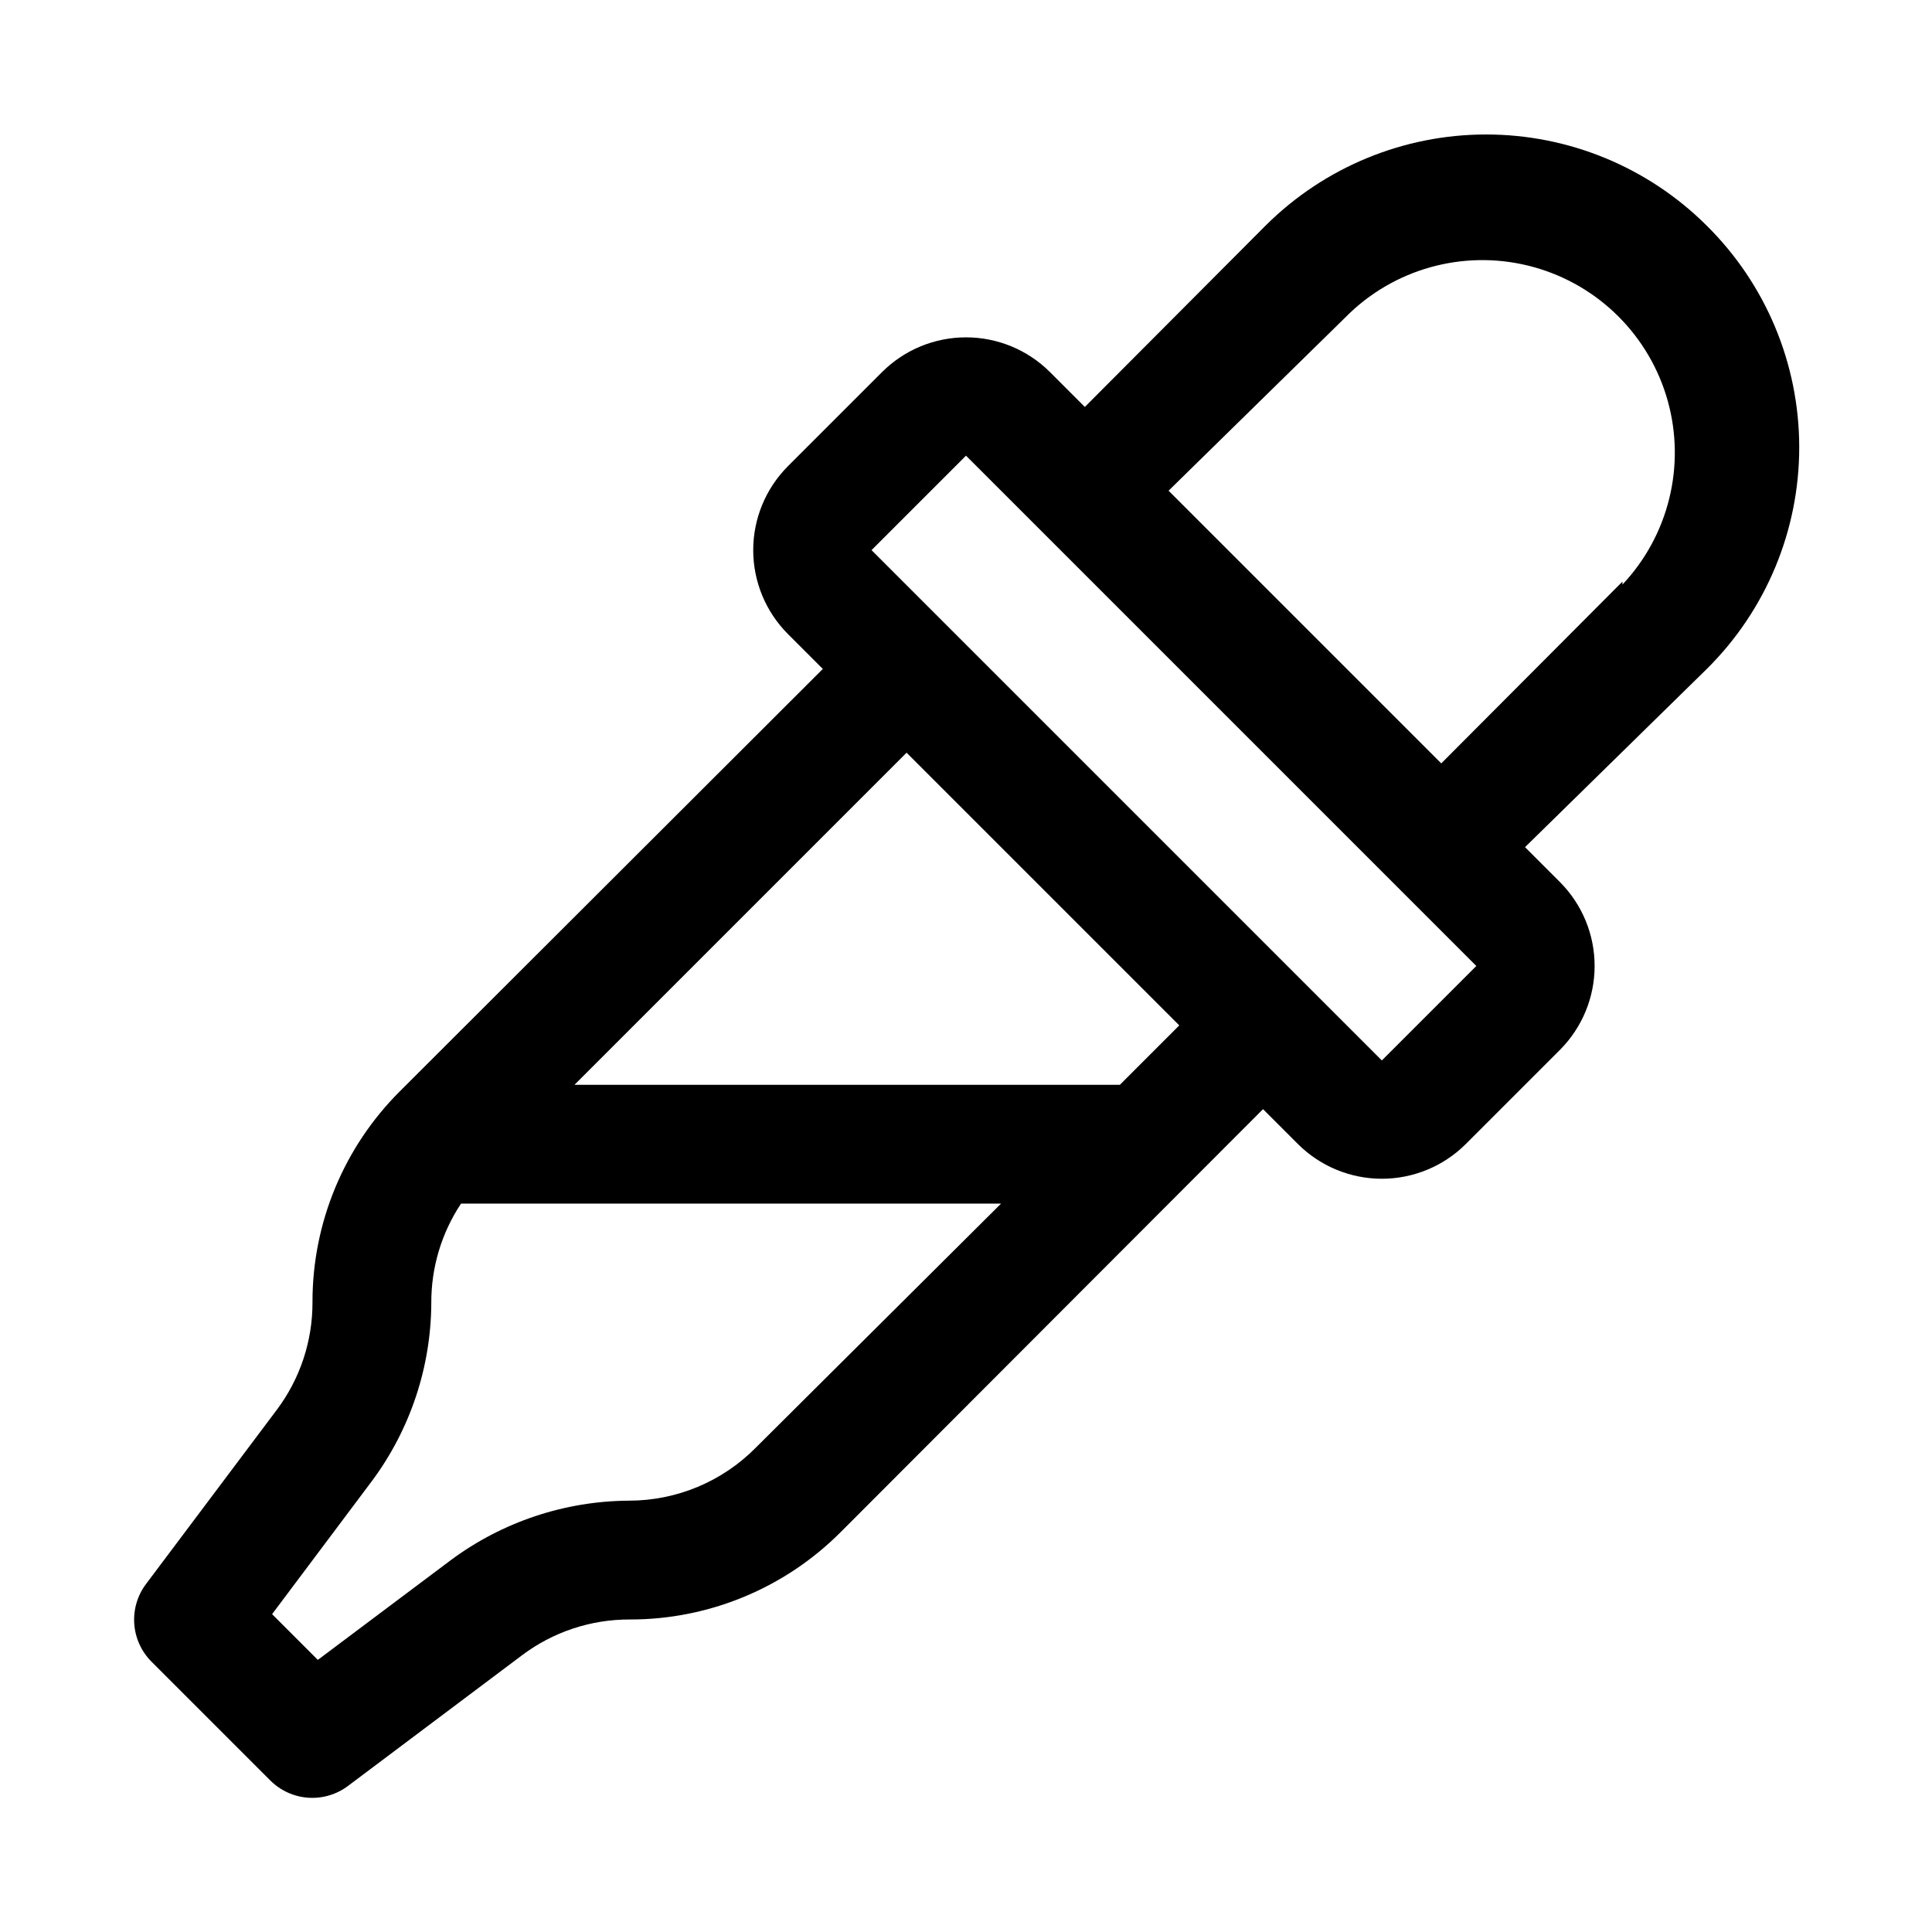
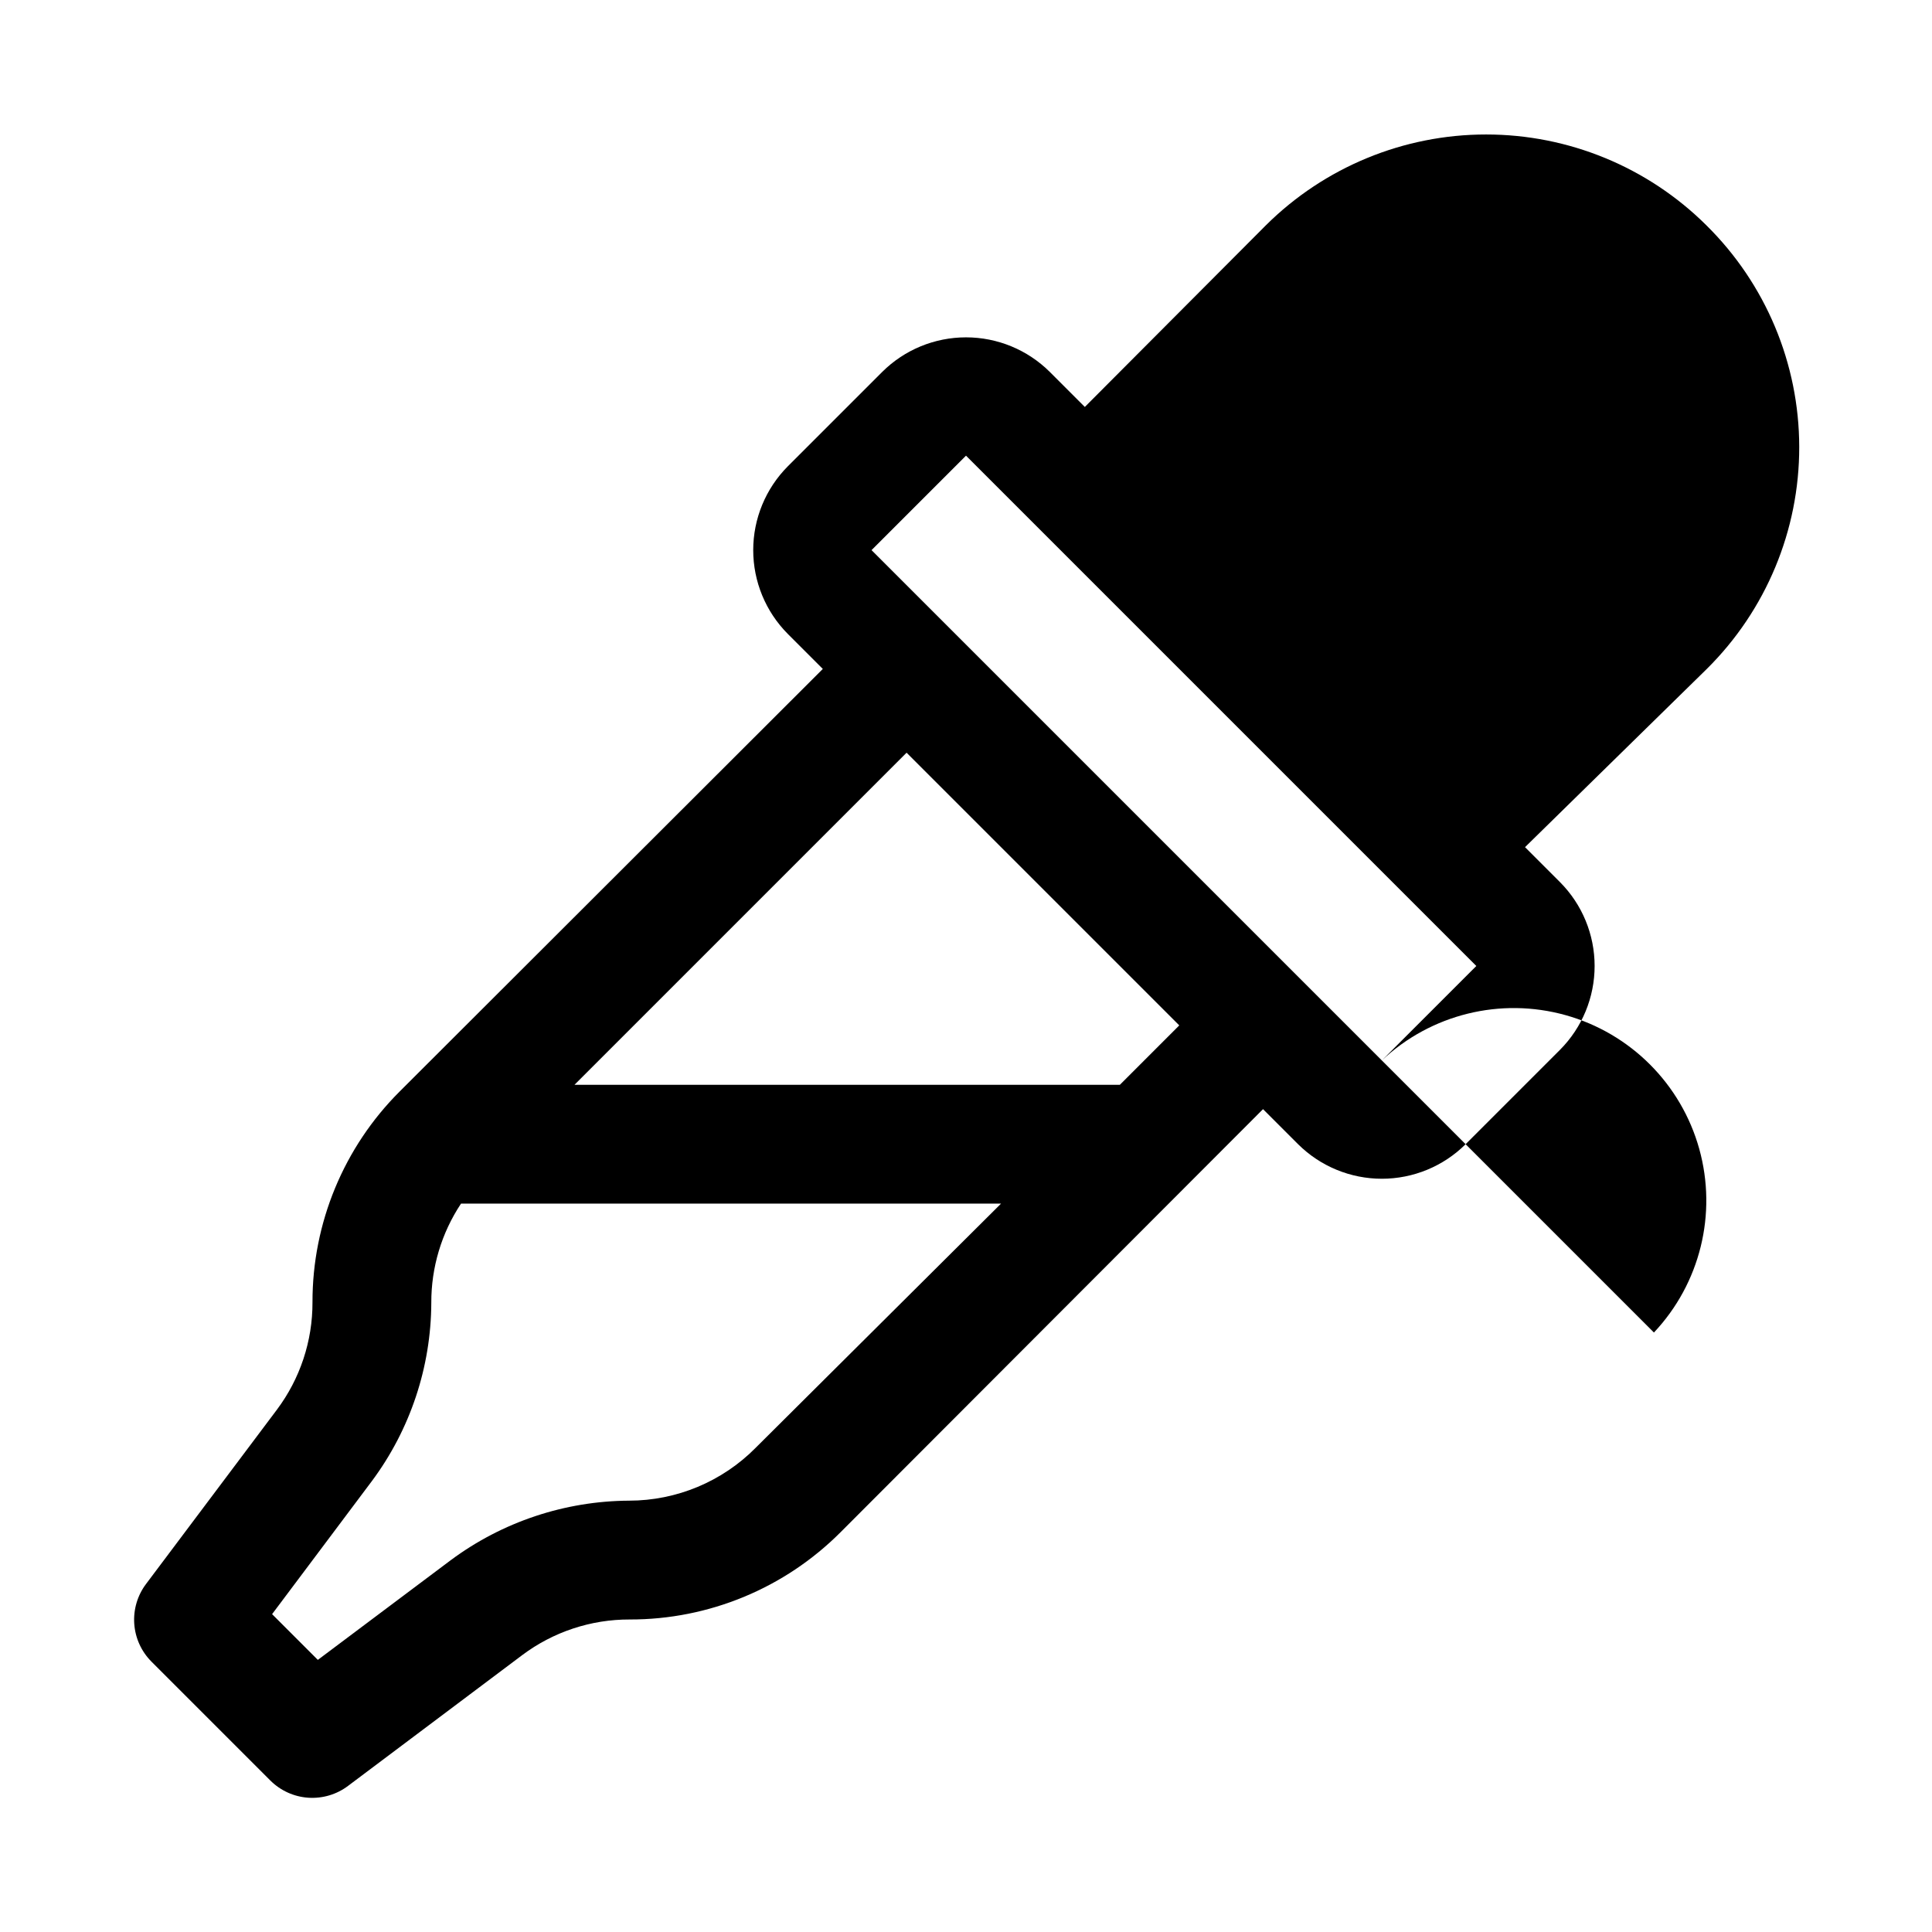
<svg xmlns="http://www.w3.org/2000/svg" fill="#000000" width="800px" height="800px" version="1.1" viewBox="144 144 512 512">
-   <path d="m596.17 203.67c-15.512-15.395-36.477-24.031-58.332-24.031-21.852 0-42.816 8.637-58.328 24.031l-48.02 48.176-9.289-9.289c-5.902-5.867-13.883-9.156-22.199-9.156-8.32 0-16.301 3.289-22.199 9.156l-25.035 25.031c-5.863 5.902-9.156 13.883-9.156 22.199 0 8.32 3.293 16.301 9.156 22.199l9.289 9.289-112.1 111.94c-14.852 14.805-23.18 34.922-23.145 55.891 0.035 10.273-3.281 20.277-9.445 28.496l-34.637 46.133c-2.293 3.027-3.41 6.785-3.152 10.574 0.262 3.793 1.883 7.359 4.57 10.047l31.488 31.488c2.688 2.688 6.254 4.309 10.047 4.57 3.789 0.258 7.547-0.859 10.578-3.152l46.129-34.637c8.219-6.164 18.223-9.48 28.496-9.445 20.969 0.035 41.086-8.293 55.891-23.145l111.94-112.1 9.289 9.289c5.898 5.863 13.879 9.156 22.199 9.156 8.32 0 16.301-3.293 22.199-9.156l25.031-25.031c5.867-5.902 9.156-13.883 9.156-22.199 0-8.32-3.289-16.301-9.156-22.199l-9.289-9.289 48.18-47.234c15.699-15.551 24.52-36.738 24.488-58.836-0.027-22.098-8.906-43.262-24.648-58.77zm-251.91 324.01h0.004c-8.863 8.957-20.938 14-33.535 14.012-17.02 0.09-33.566 5.606-47.234 15.742l-35.266 26.453-12.121-12.121 26.449-35.27c10.16-13.66 15.676-30.211 15.742-47.234-0.035-9.348 2.703-18.5 7.875-26.289h143.11zm96.516-96.195h-144.53l88.008-88.012 72.266 72.266zm69.43-6.457-135.24-135.24 25.035-25.031 135.24 135.24zm63.762-126.9-48.02 48.18-72.262-72.266 48.176-47.23v-0.004c13-12.246 31.461-16.797 48.668-12.004 17.203 4.797 30.648 18.238 35.445 35.445 4.793 17.207 0.238 35.664-12.008 48.668z" />
+   <path d="m596.17 203.67c-15.512-15.395-36.477-24.031-58.332-24.031-21.852 0-42.816 8.637-58.328 24.031l-48.02 48.176-9.289-9.289c-5.902-5.867-13.883-9.156-22.199-9.156-8.32 0-16.301 3.289-22.199 9.156l-25.035 25.031c-5.863 5.902-9.156 13.883-9.156 22.199 0 8.32 3.293 16.301 9.156 22.199l9.289 9.289-112.1 111.94c-14.852 14.805-23.18 34.922-23.145 55.891 0.035 10.273-3.281 20.277-9.445 28.496l-34.637 46.133c-2.293 3.027-3.41 6.785-3.152 10.574 0.262 3.793 1.883 7.359 4.57 10.047l31.488 31.488c2.688 2.688 6.254 4.309 10.047 4.57 3.789 0.258 7.547-0.859 10.578-3.152l46.129-34.637c8.219-6.164 18.223-9.48 28.496-9.445 20.969 0.035 41.086-8.293 55.891-23.145l111.94-112.1 9.289 9.289c5.898 5.863 13.879 9.156 22.199 9.156 8.32 0 16.301-3.293 22.199-9.156l25.031-25.031c5.867-5.902 9.156-13.883 9.156-22.199 0-8.32-3.289-16.301-9.156-22.199l-9.289-9.289 48.18-47.234c15.699-15.551 24.52-36.738 24.488-58.836-0.027-22.098-8.906-43.262-24.648-58.77zm-251.91 324.01h0.004c-8.863 8.957-20.938 14-33.535 14.012-17.02 0.09-33.566 5.606-47.234 15.742l-35.266 26.453-12.121-12.121 26.449-35.27c10.16-13.66 15.676-30.211 15.742-47.234-0.035-9.348 2.703-18.5 7.875-26.289h143.11zm96.516-96.195h-144.53l88.008-88.012 72.266 72.266zm69.43-6.457-135.24-135.24 25.035-25.031 135.24 135.24zv-0.004c13-12.246 31.461-16.797 48.668-12.004 17.203 4.797 30.648 18.238 35.445 35.445 4.793 17.207 0.238 35.664-12.008 48.668z" />
</svg>